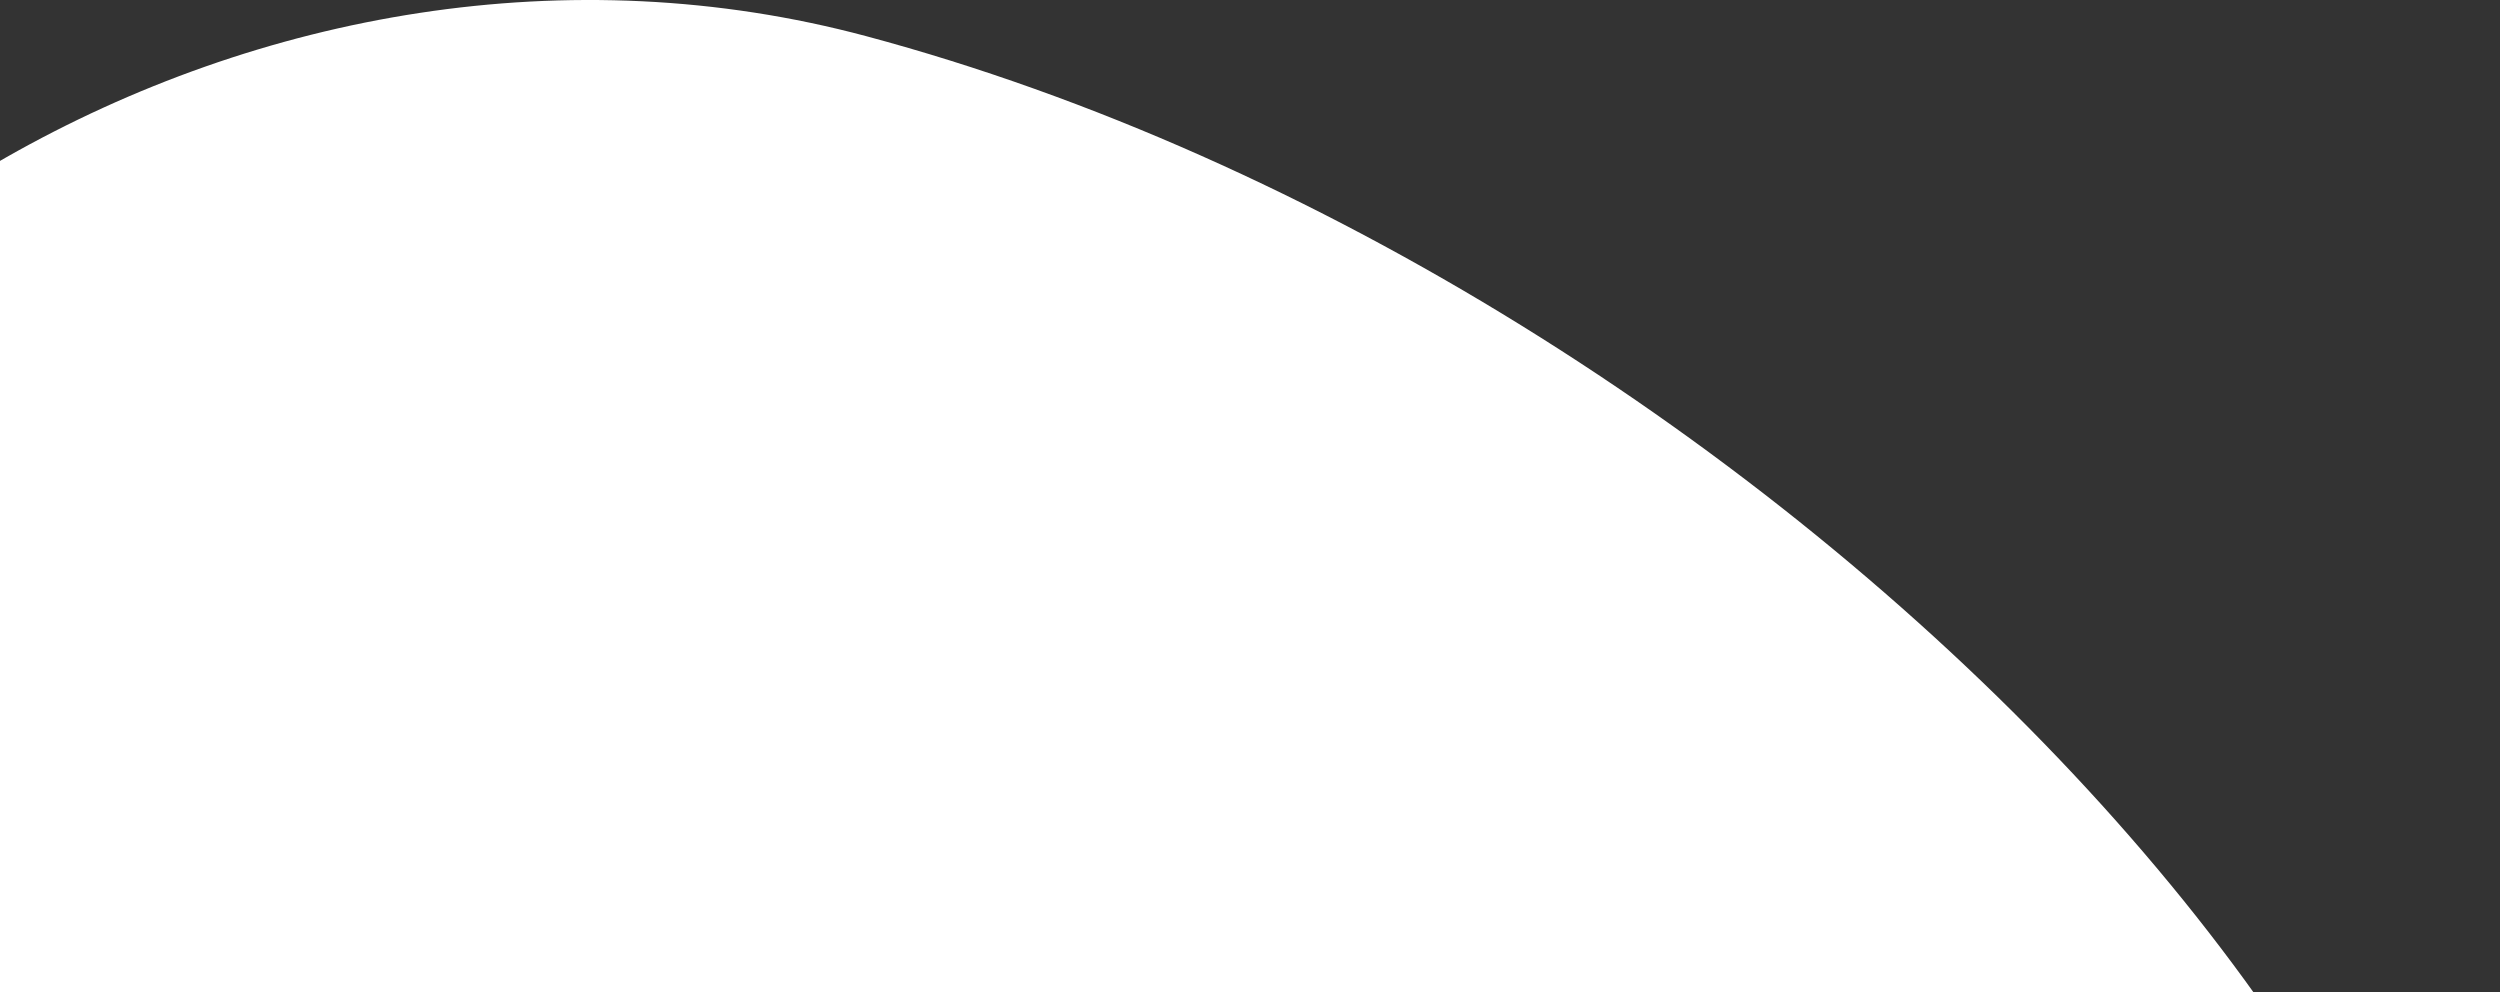
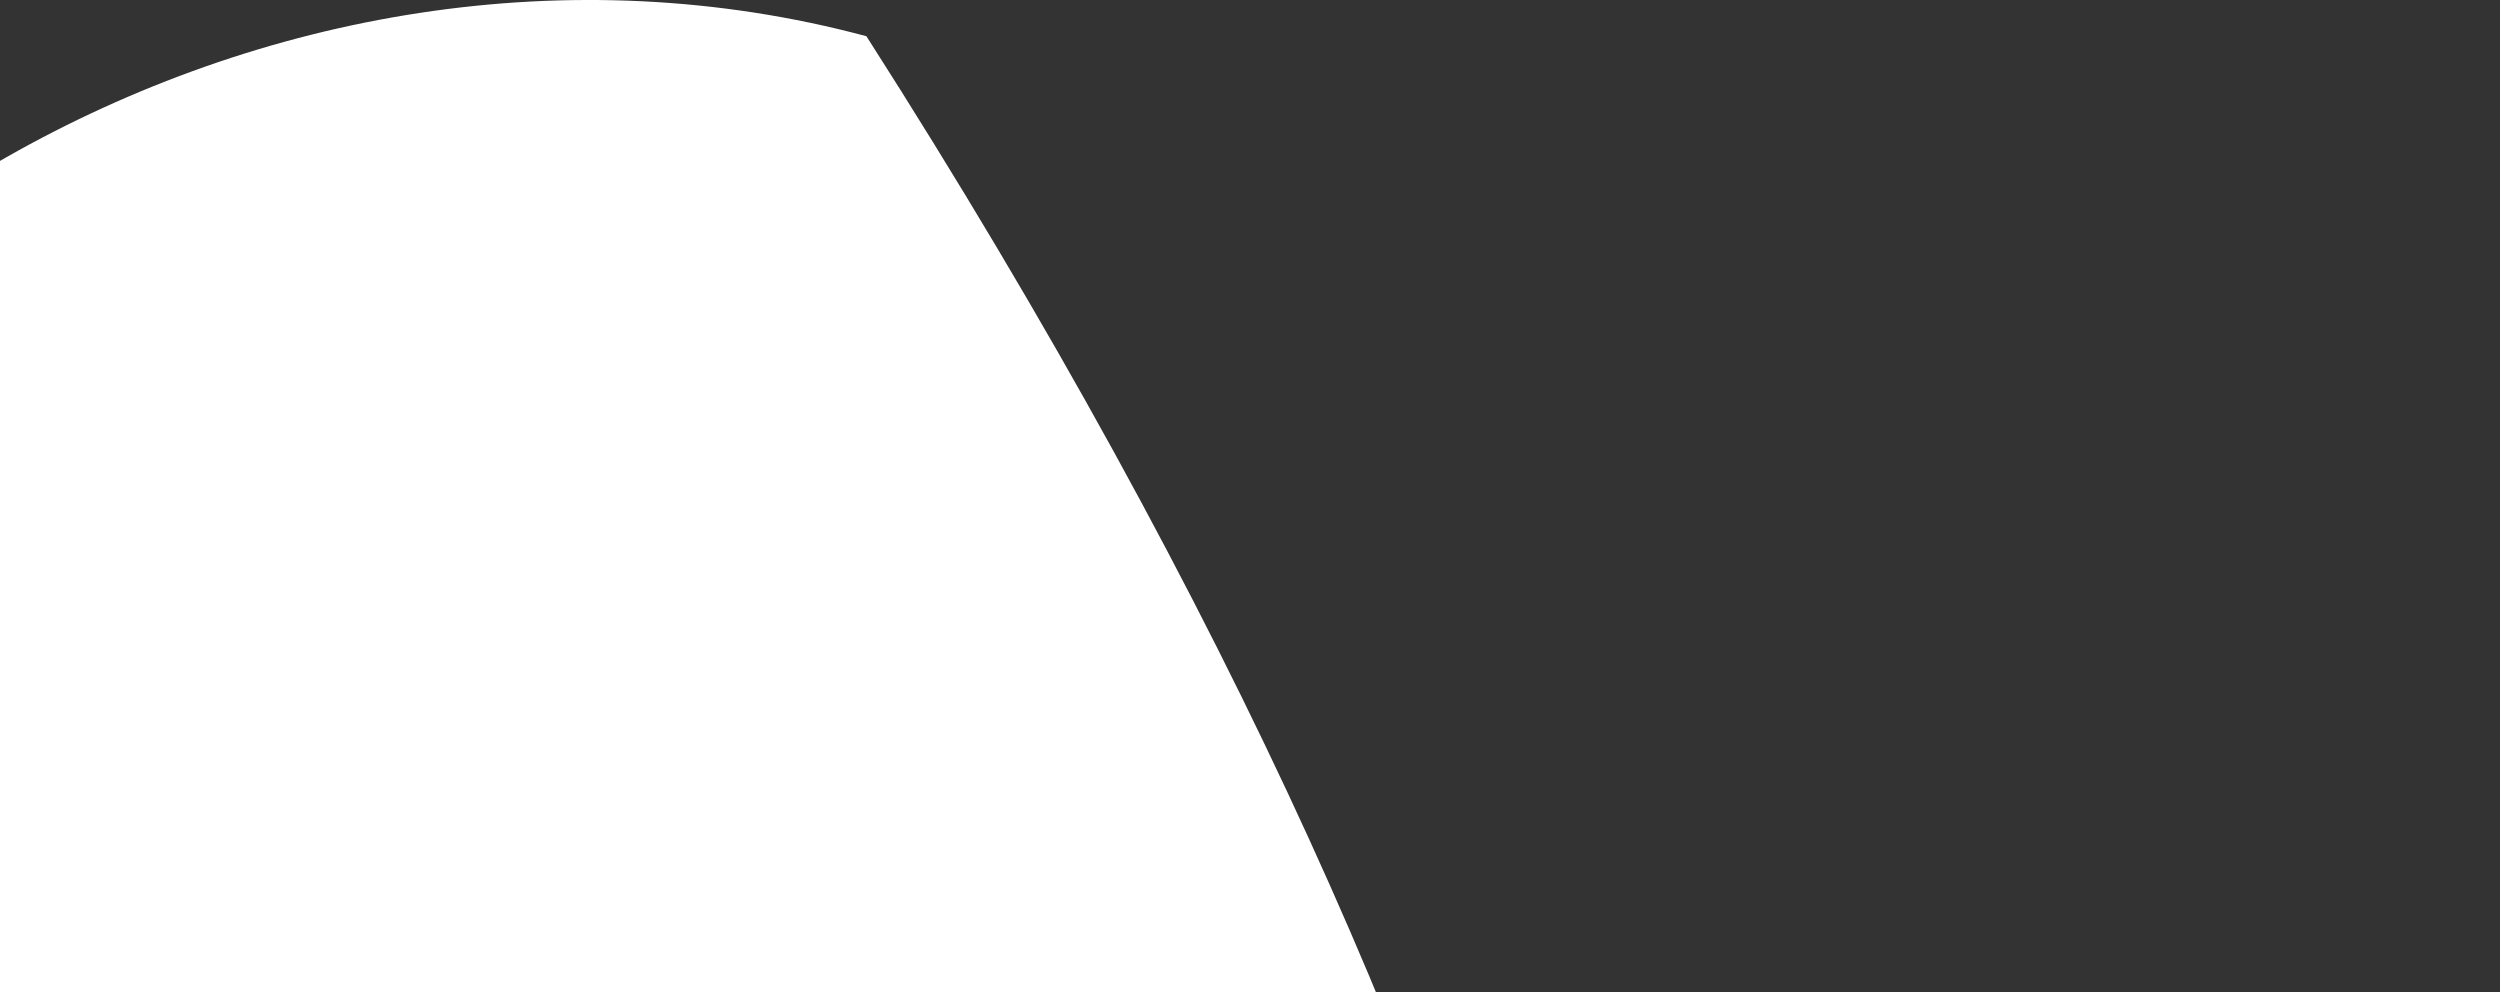
<svg xmlns="http://www.w3.org/2000/svg" width="1139" height="452" viewBox="0 0 1139 452" fill="none">
  <rect x="0" y="0" width="1139" height="452" fill="#333333" stroke="none" />
-   <path d="M-235.275 365.128C-169.727 120.512 123.456 -56.185 394.732 16.5C804.951 126.413 1205.24 535.51 1129.77 817.134C1063.92 1062.89 624.53 1533.02 390.872 1472.71L389.503 1472.35C142.638 1406.15 -340.32 757.144 -235.275 365.128Z" fill="white" />
+   <path d="M-235.275 365.128C-169.727 120.512 123.456 -56.185 394.732 16.5C1063.92 1062.89 624.53 1533.02 390.872 1472.71L389.503 1472.35C142.638 1406.15 -340.32 757.144 -235.275 365.128Z" fill="white" />
</svg>